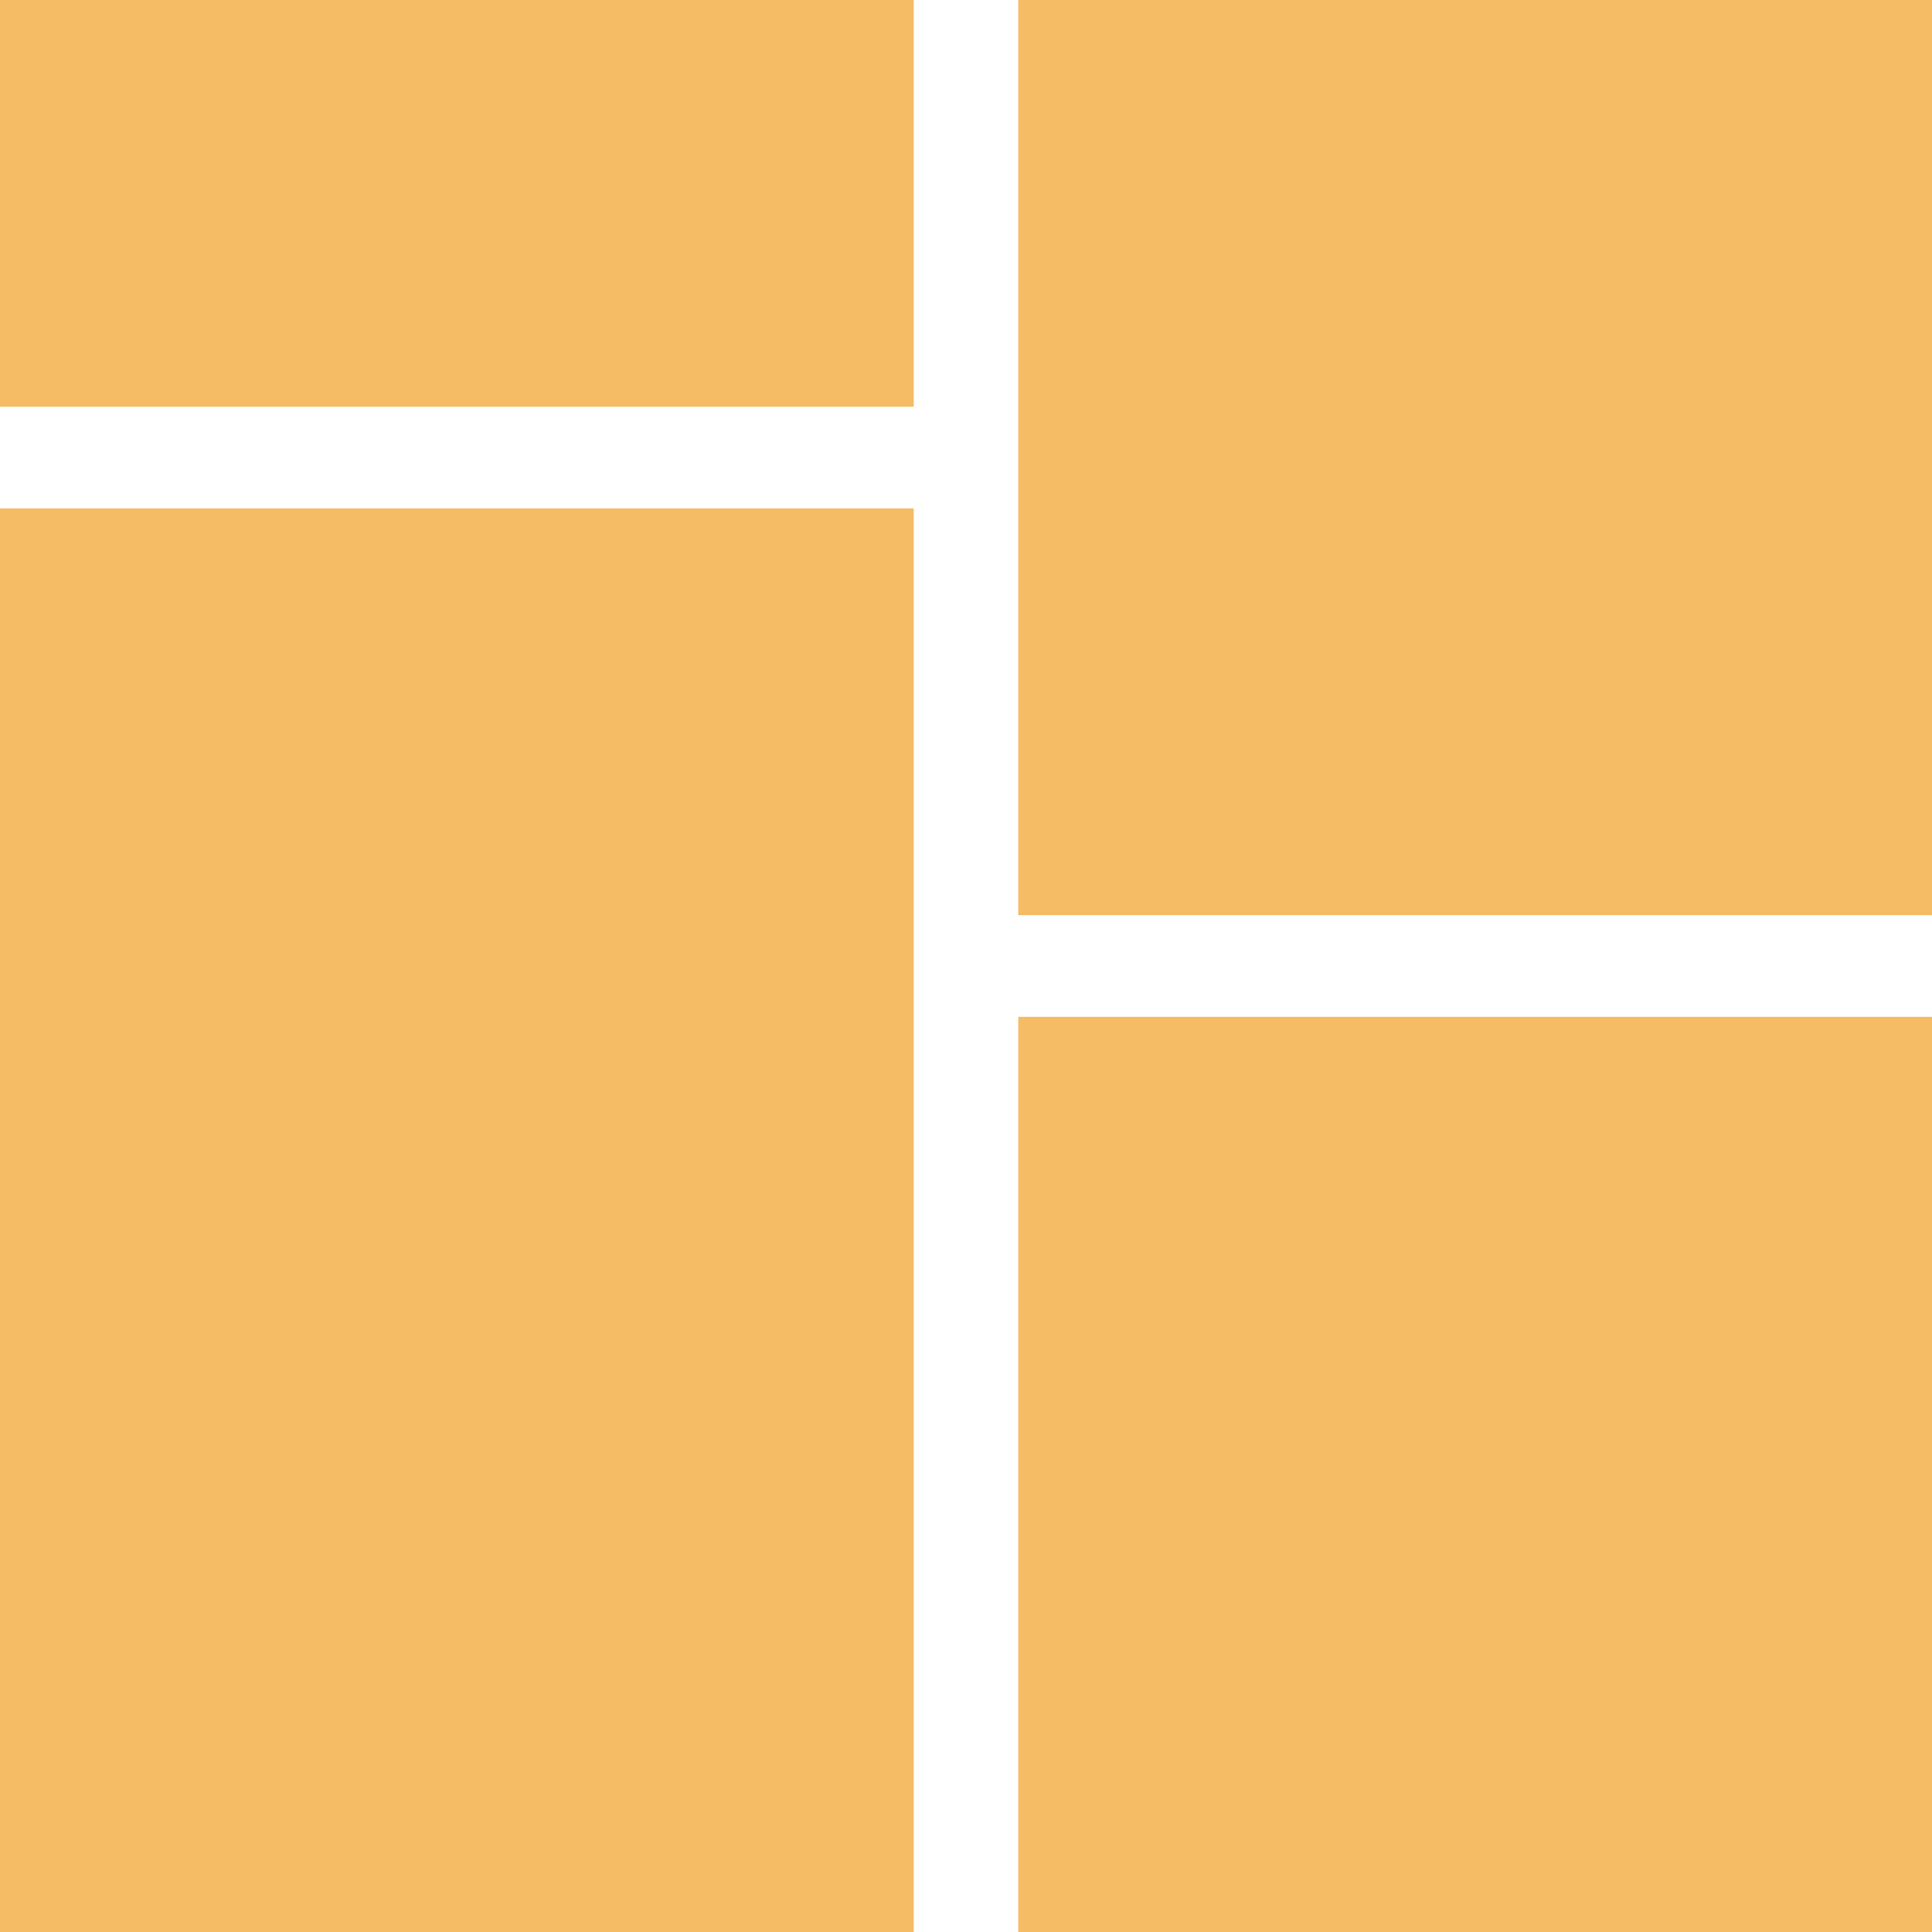
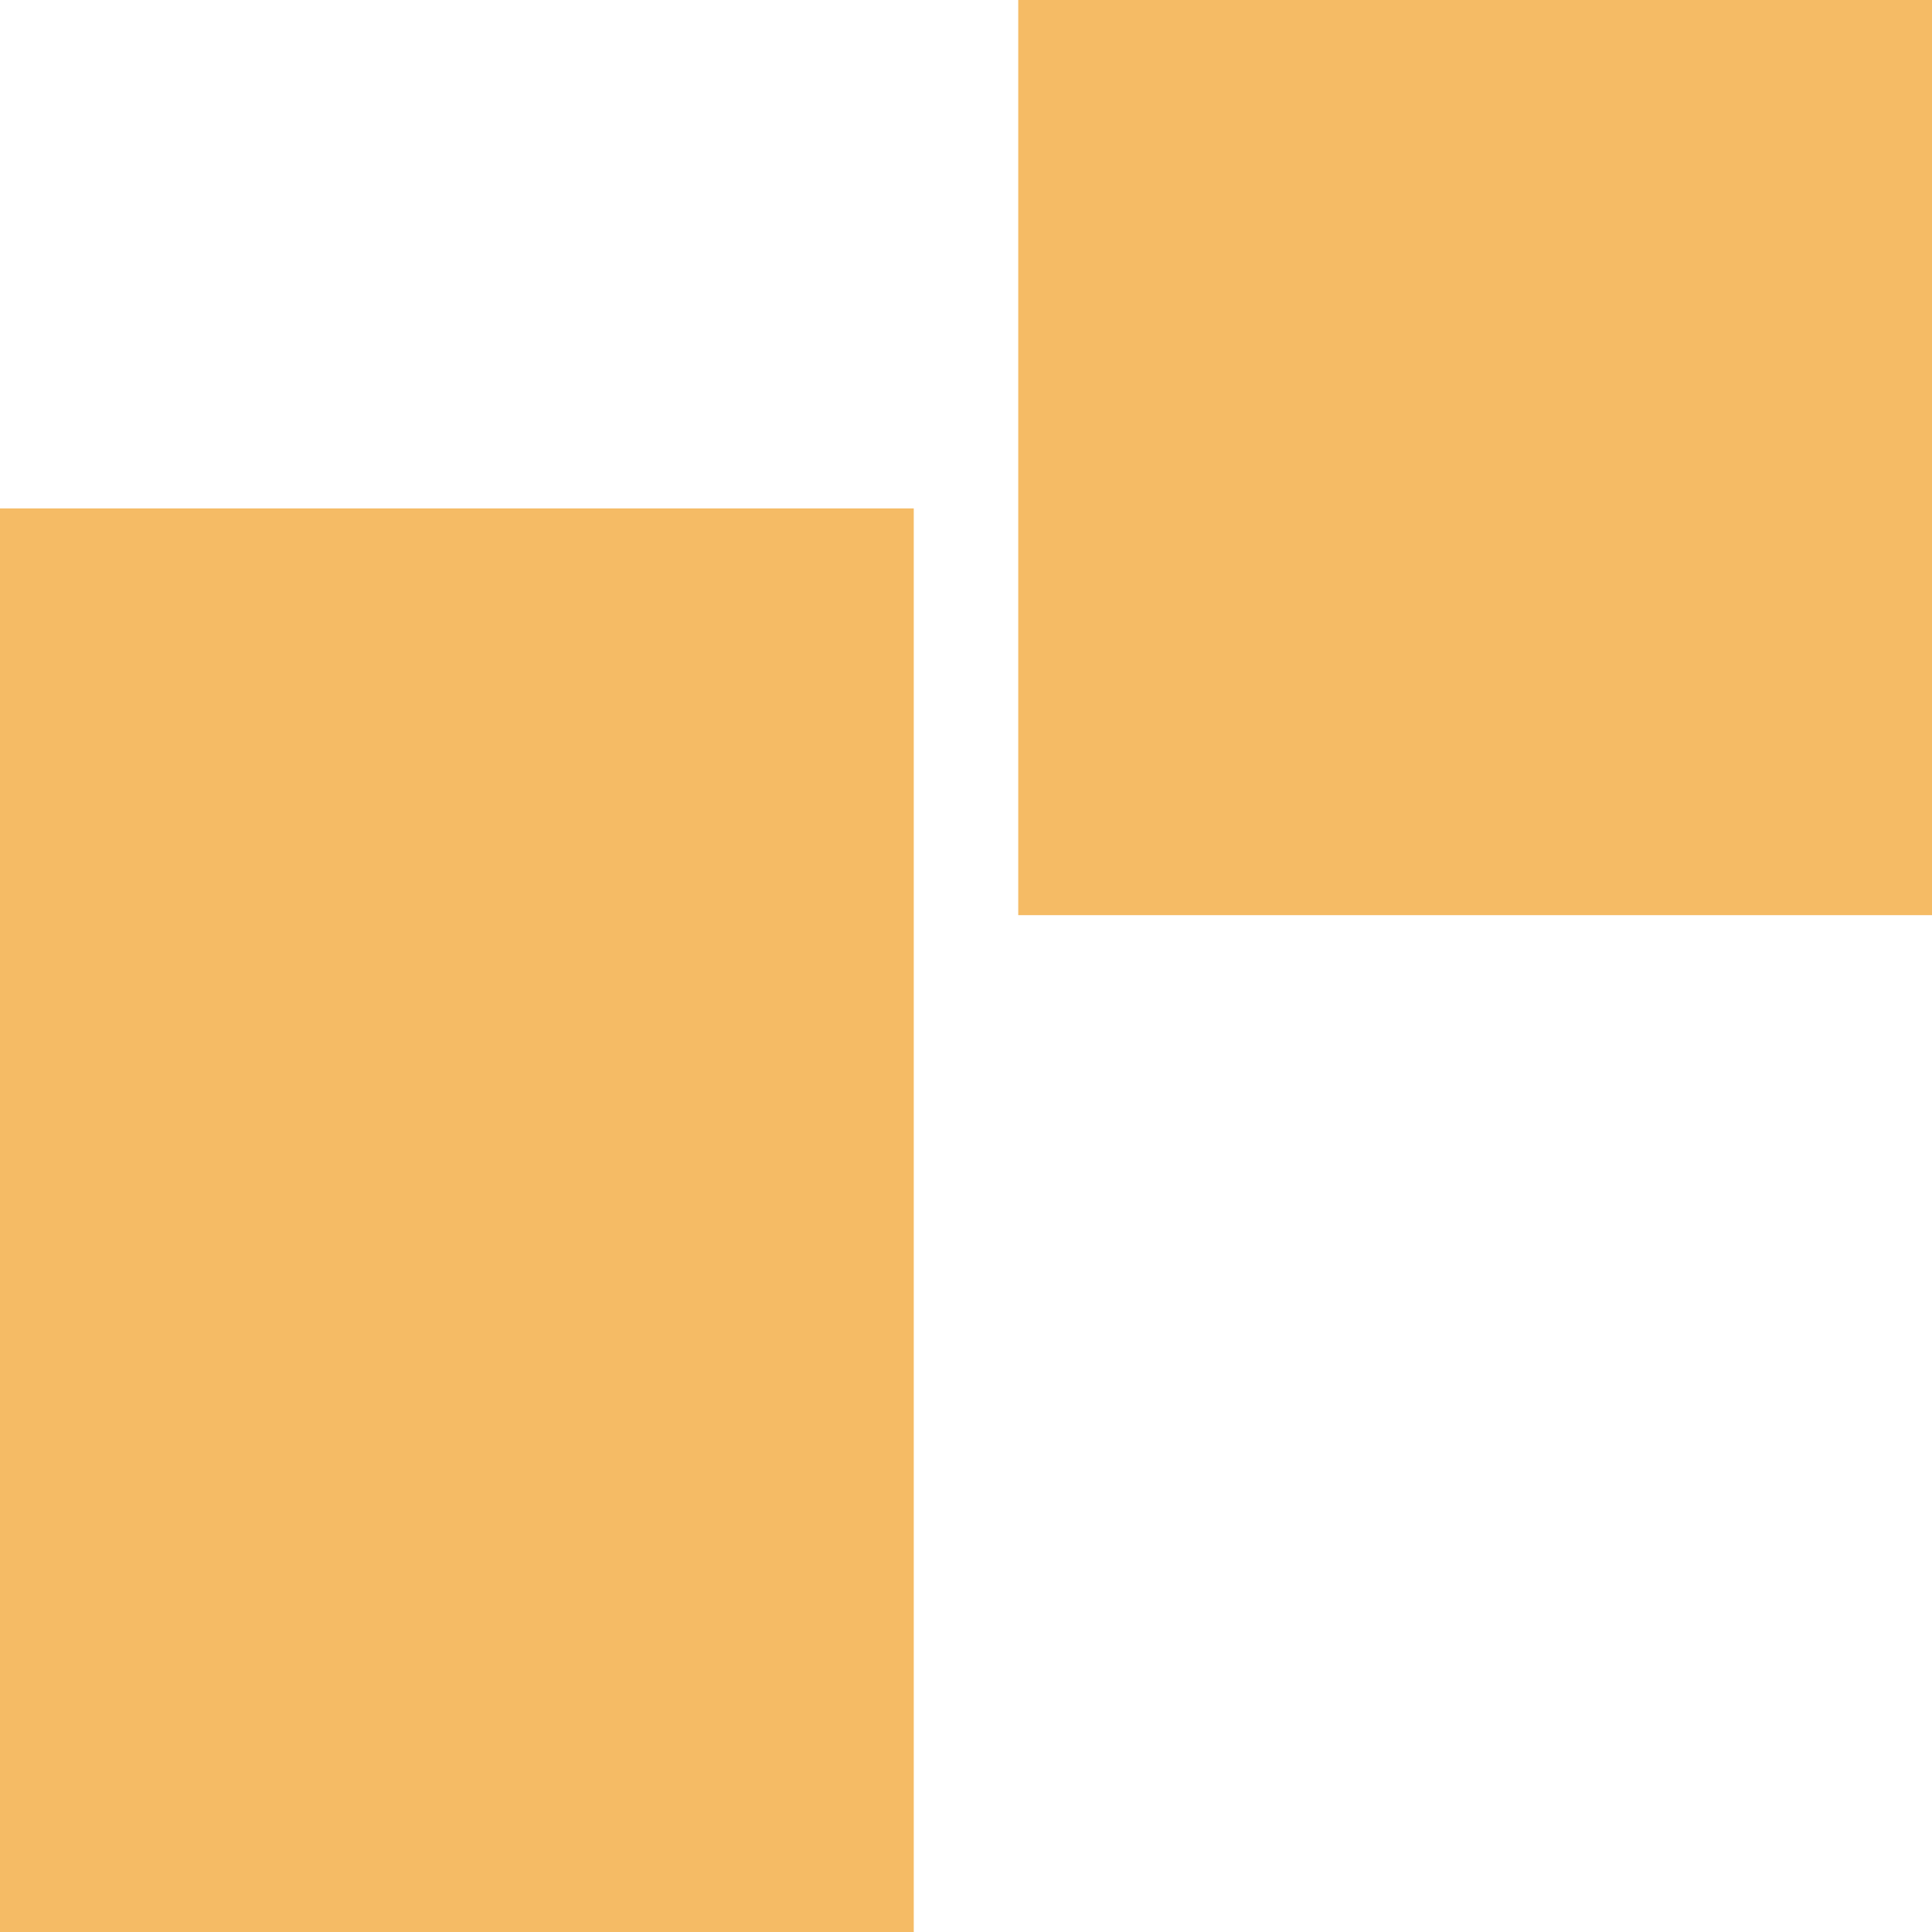
<svg xmlns="http://www.w3.org/2000/svg" width="50" height="50" viewBox="0 0 50 50" fill="none">
-   <path d="M23.648 0H0V10.526H23.648V0Z" fill="#F5BB65" />
  <path d="M23.648 13.158H0V50H23.648V13.158Z" fill="#F5BB65" />
-   <path d="M50 26.316H26.352V50H50V26.316Z" fill="#F5BB65" />
  <path d="M50 0H26.352V23.684H50V0Z" fill="#F5BB65" />
</svg>